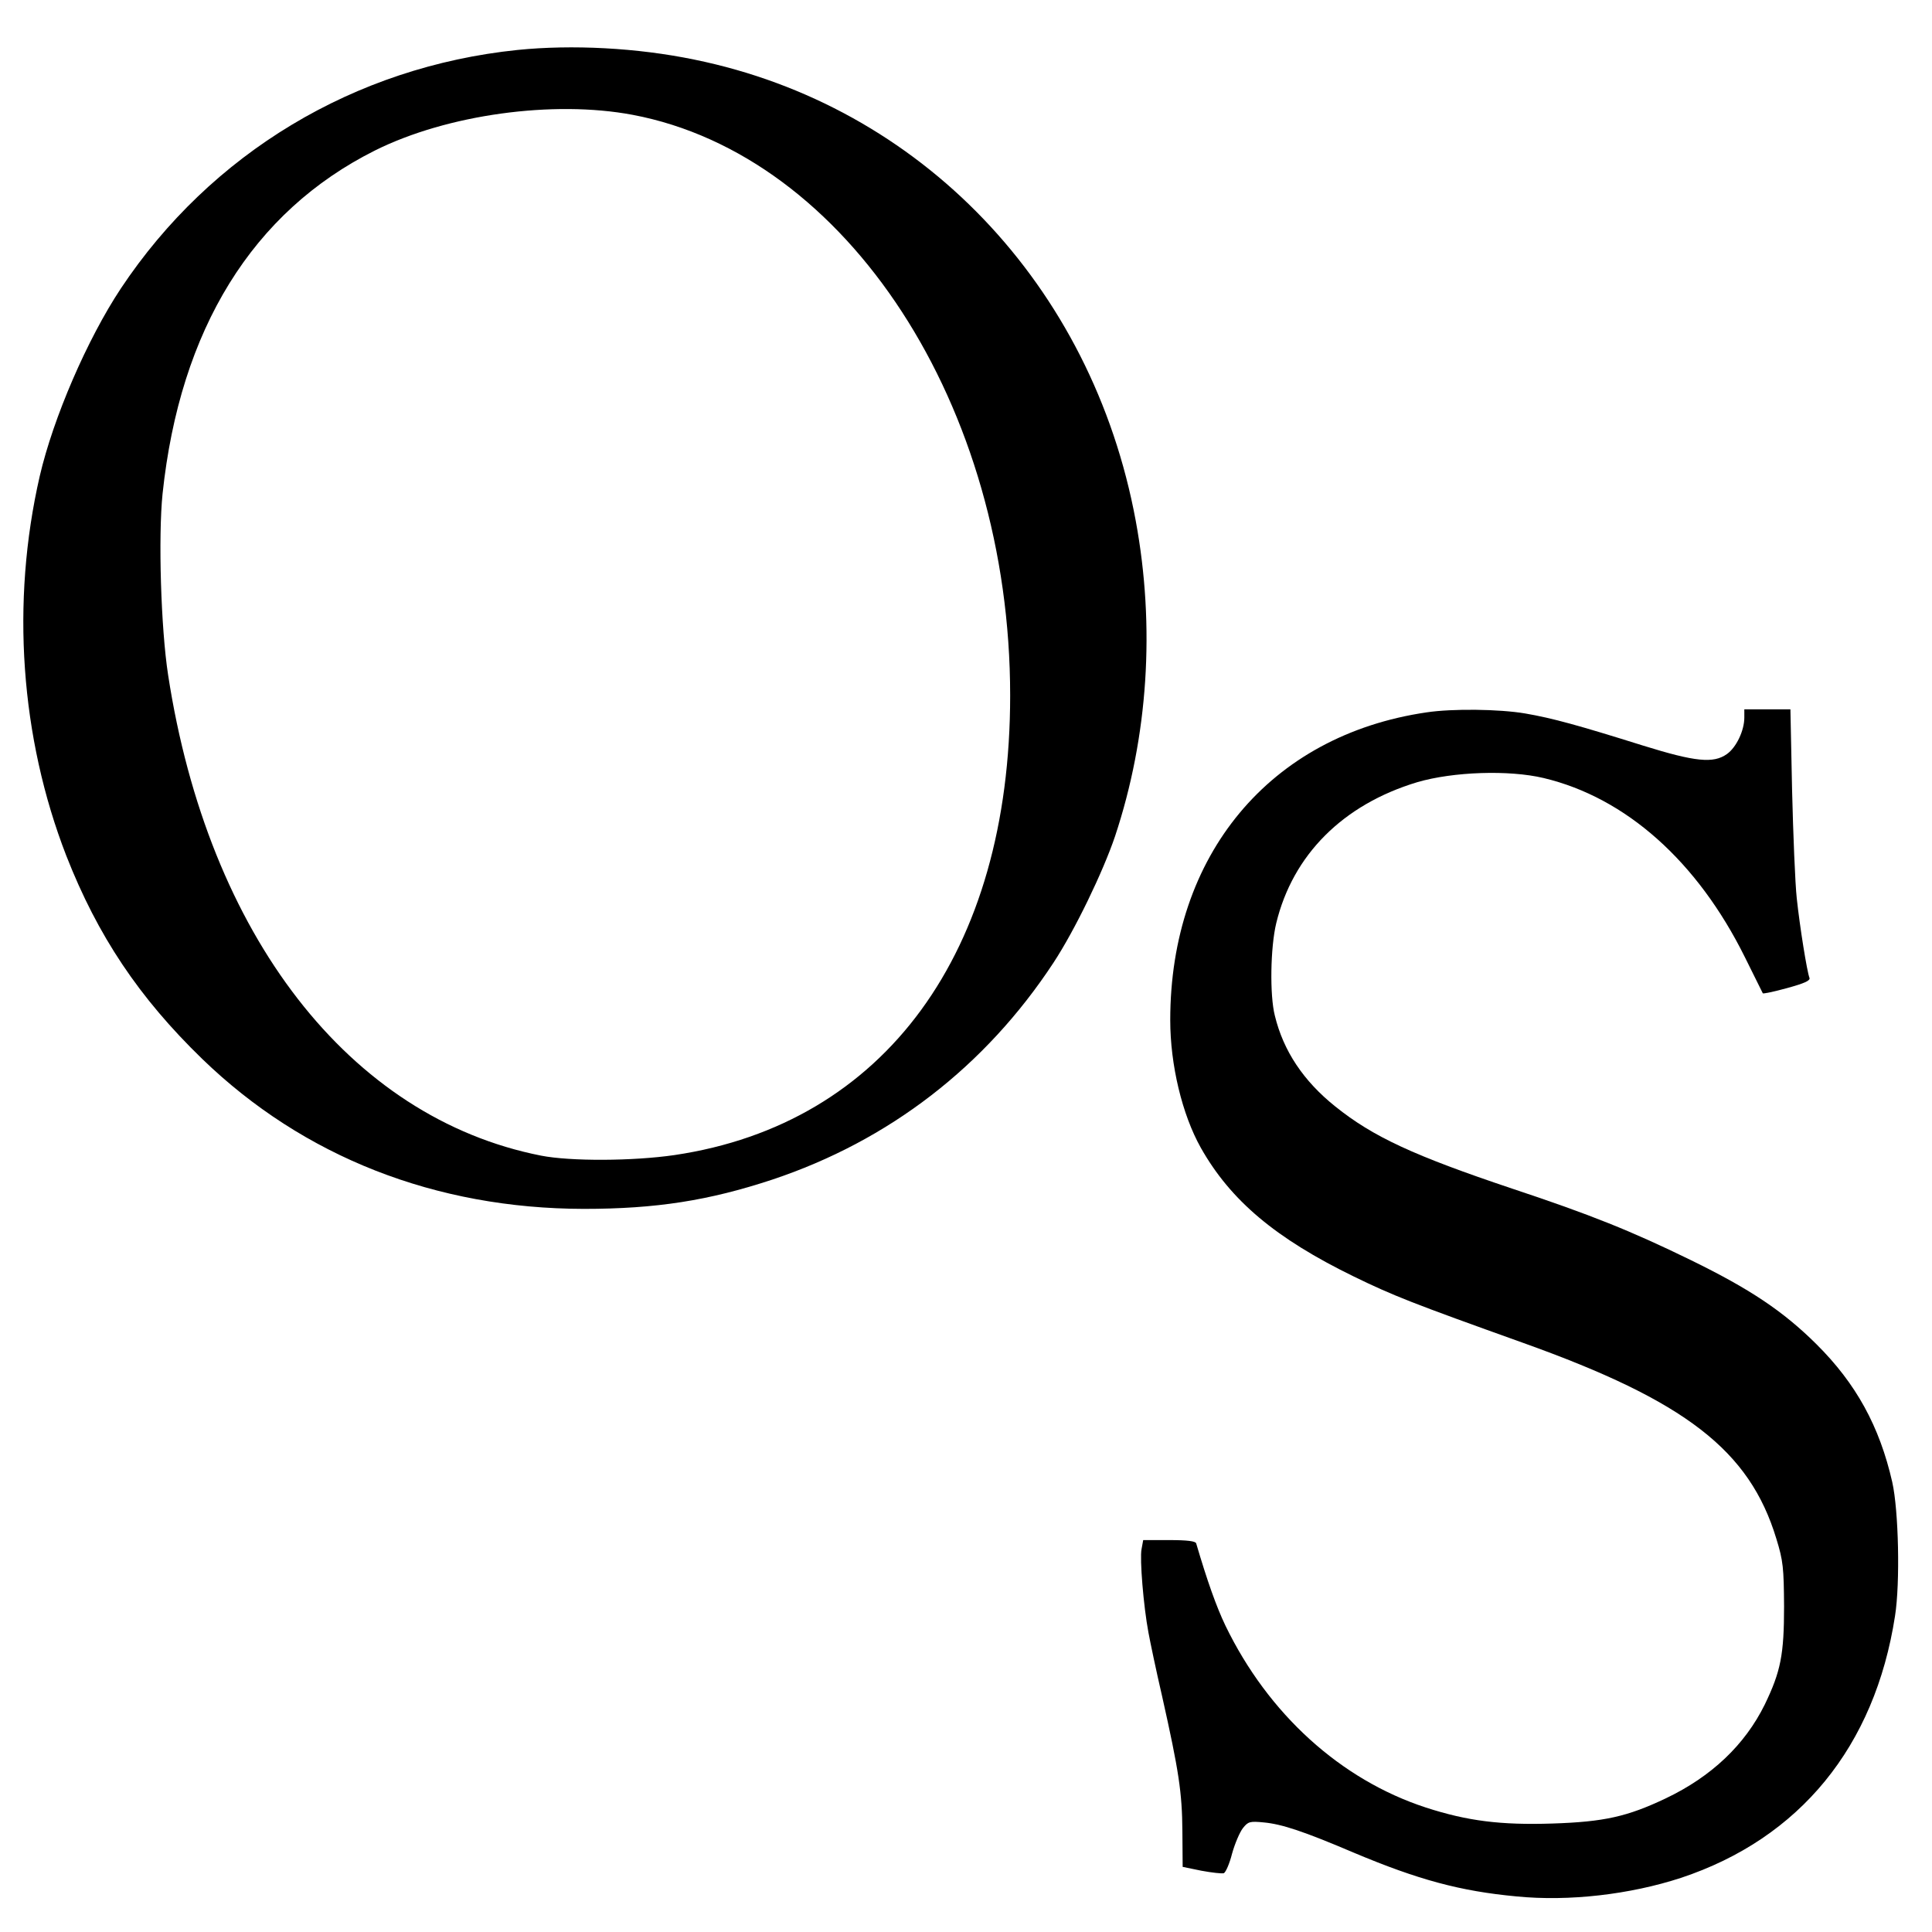
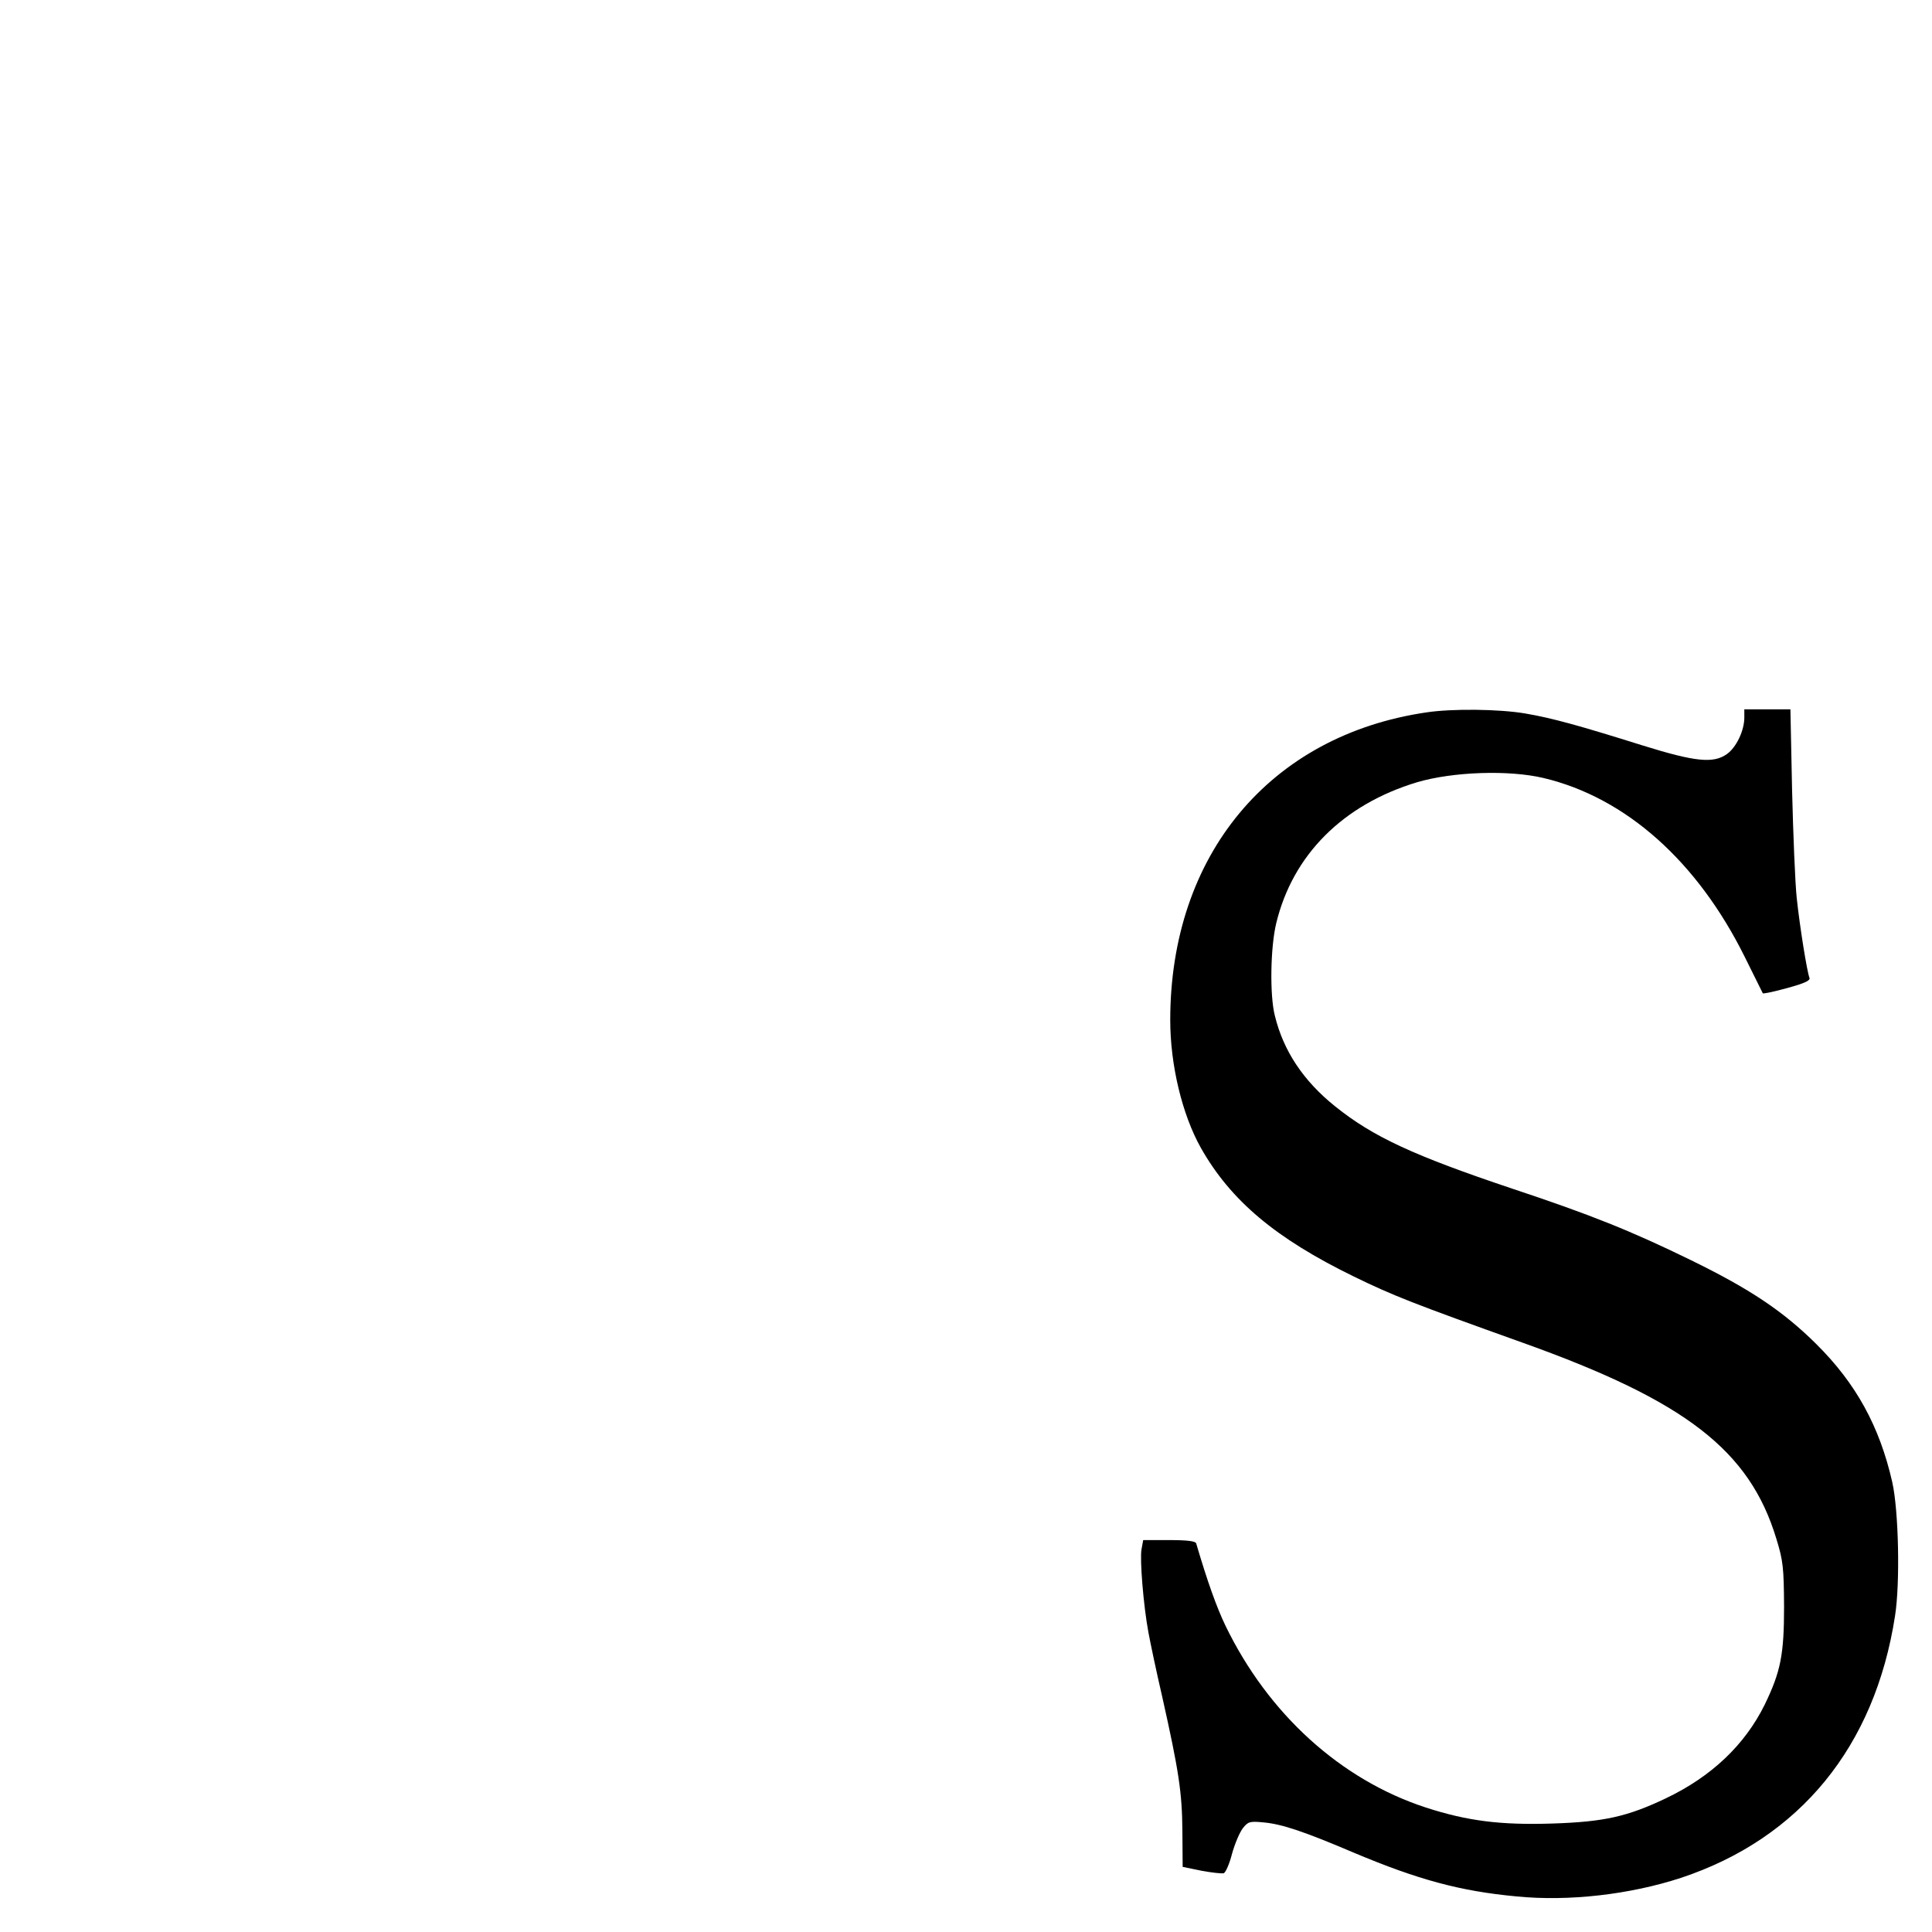
<svg xmlns="http://www.w3.org/2000/svg" version="1.0" width="700pt" height="700pt" viewBox="0 0 700 700" preserveAspectRatio="xMidYMid meet">
  <g transform="translate(0,700) scale(0.1,-0.1)" fill="#000000" stroke="none">
-     <path d="M1875 6819 c-591 -61 -1111 -374 -1437 -864 -122 -184 -245 -469 -294 -680 -105 -457 -70 -947 96 -1375 114 -291 264 -515 493 -737 367 -355 845 -542 1382 -543 262 0 453 30 683 106 423 141 772 410 1019 786 77 117 179 328 223 458 120 361 146 759 75 1143 -158 855 -780 1504 -1599 1671 -208 43 -443 55 -641 35z m417 -235 c778 -147 1368 -1055 1368 -2104 0 -930 -454 -1552 -1216 -1665 -151 -22 -377 -23 -484 -2 -694 137 -1206 798 -1351 1742 -26 169 -36 500 -20 656 63 596 326 1022 770 1244 261 130 645 183 933 129z" />
    <path d="M5169 4419 c-568 -83 -929 -517 -929 -1115 0 -162 43 -342 111 -463 108 -191 271 -328 554 -466 144 -70 210 -96 615 -241 587 -210 819 -389 916 -709 25 -81 27 -106 28 -245 0 -175 -12 -236 -70 -356 -72 -146 -193 -261 -359 -340 -139 -66 -223 -85 -411 -91 -186 -6 -307 9 -458 58 -309 101 -571 339 -726 659 -33 69 -66 162 -106 298 -2 8 -31 12 -98 12 l-94 0 -6 -33 c-7 -35 7 -206 25 -302 6 -33 28 -138 50 -233 60 -268 72 -346 73 -487 l1 -129 68 -14 c38 -7 74 -11 81 -9 7 3 21 35 30 71 10 36 28 78 39 92 19 24 25 26 76 21 65 -6 144 -32 327 -110 233 -98 385 -139 588 -158 191 -19 412 7 596 67 431 143 703 476 776 949 19 120 13 383 -10 485 -46 202 -131 357 -275 500 -121 120 -241 200 -456 305 -215 105 -362 164 -645 258 -358 120 -505 188 -642 298 -115 92 -188 201 -219 329 -19 74 -16 248 5 335 60 248 242 430 511 511 130 38 332 45 458 15 298 -71 557 -302 729 -649 35 -70 64 -129 65 -131 2 -2 41 6 88 19 62 17 85 27 81 37 -9 23 -35 185 -46 288 -6 55 -13 232 -17 393 l-6 292 -84 0 -83 0 0 -30 c0 -47 -29 -108 -63 -132 -49 -35 -115 -28 -302 30 -236 74 -330 100 -429 117 -94 16 -264 18 -357 4z" />
  </g>
</svg>